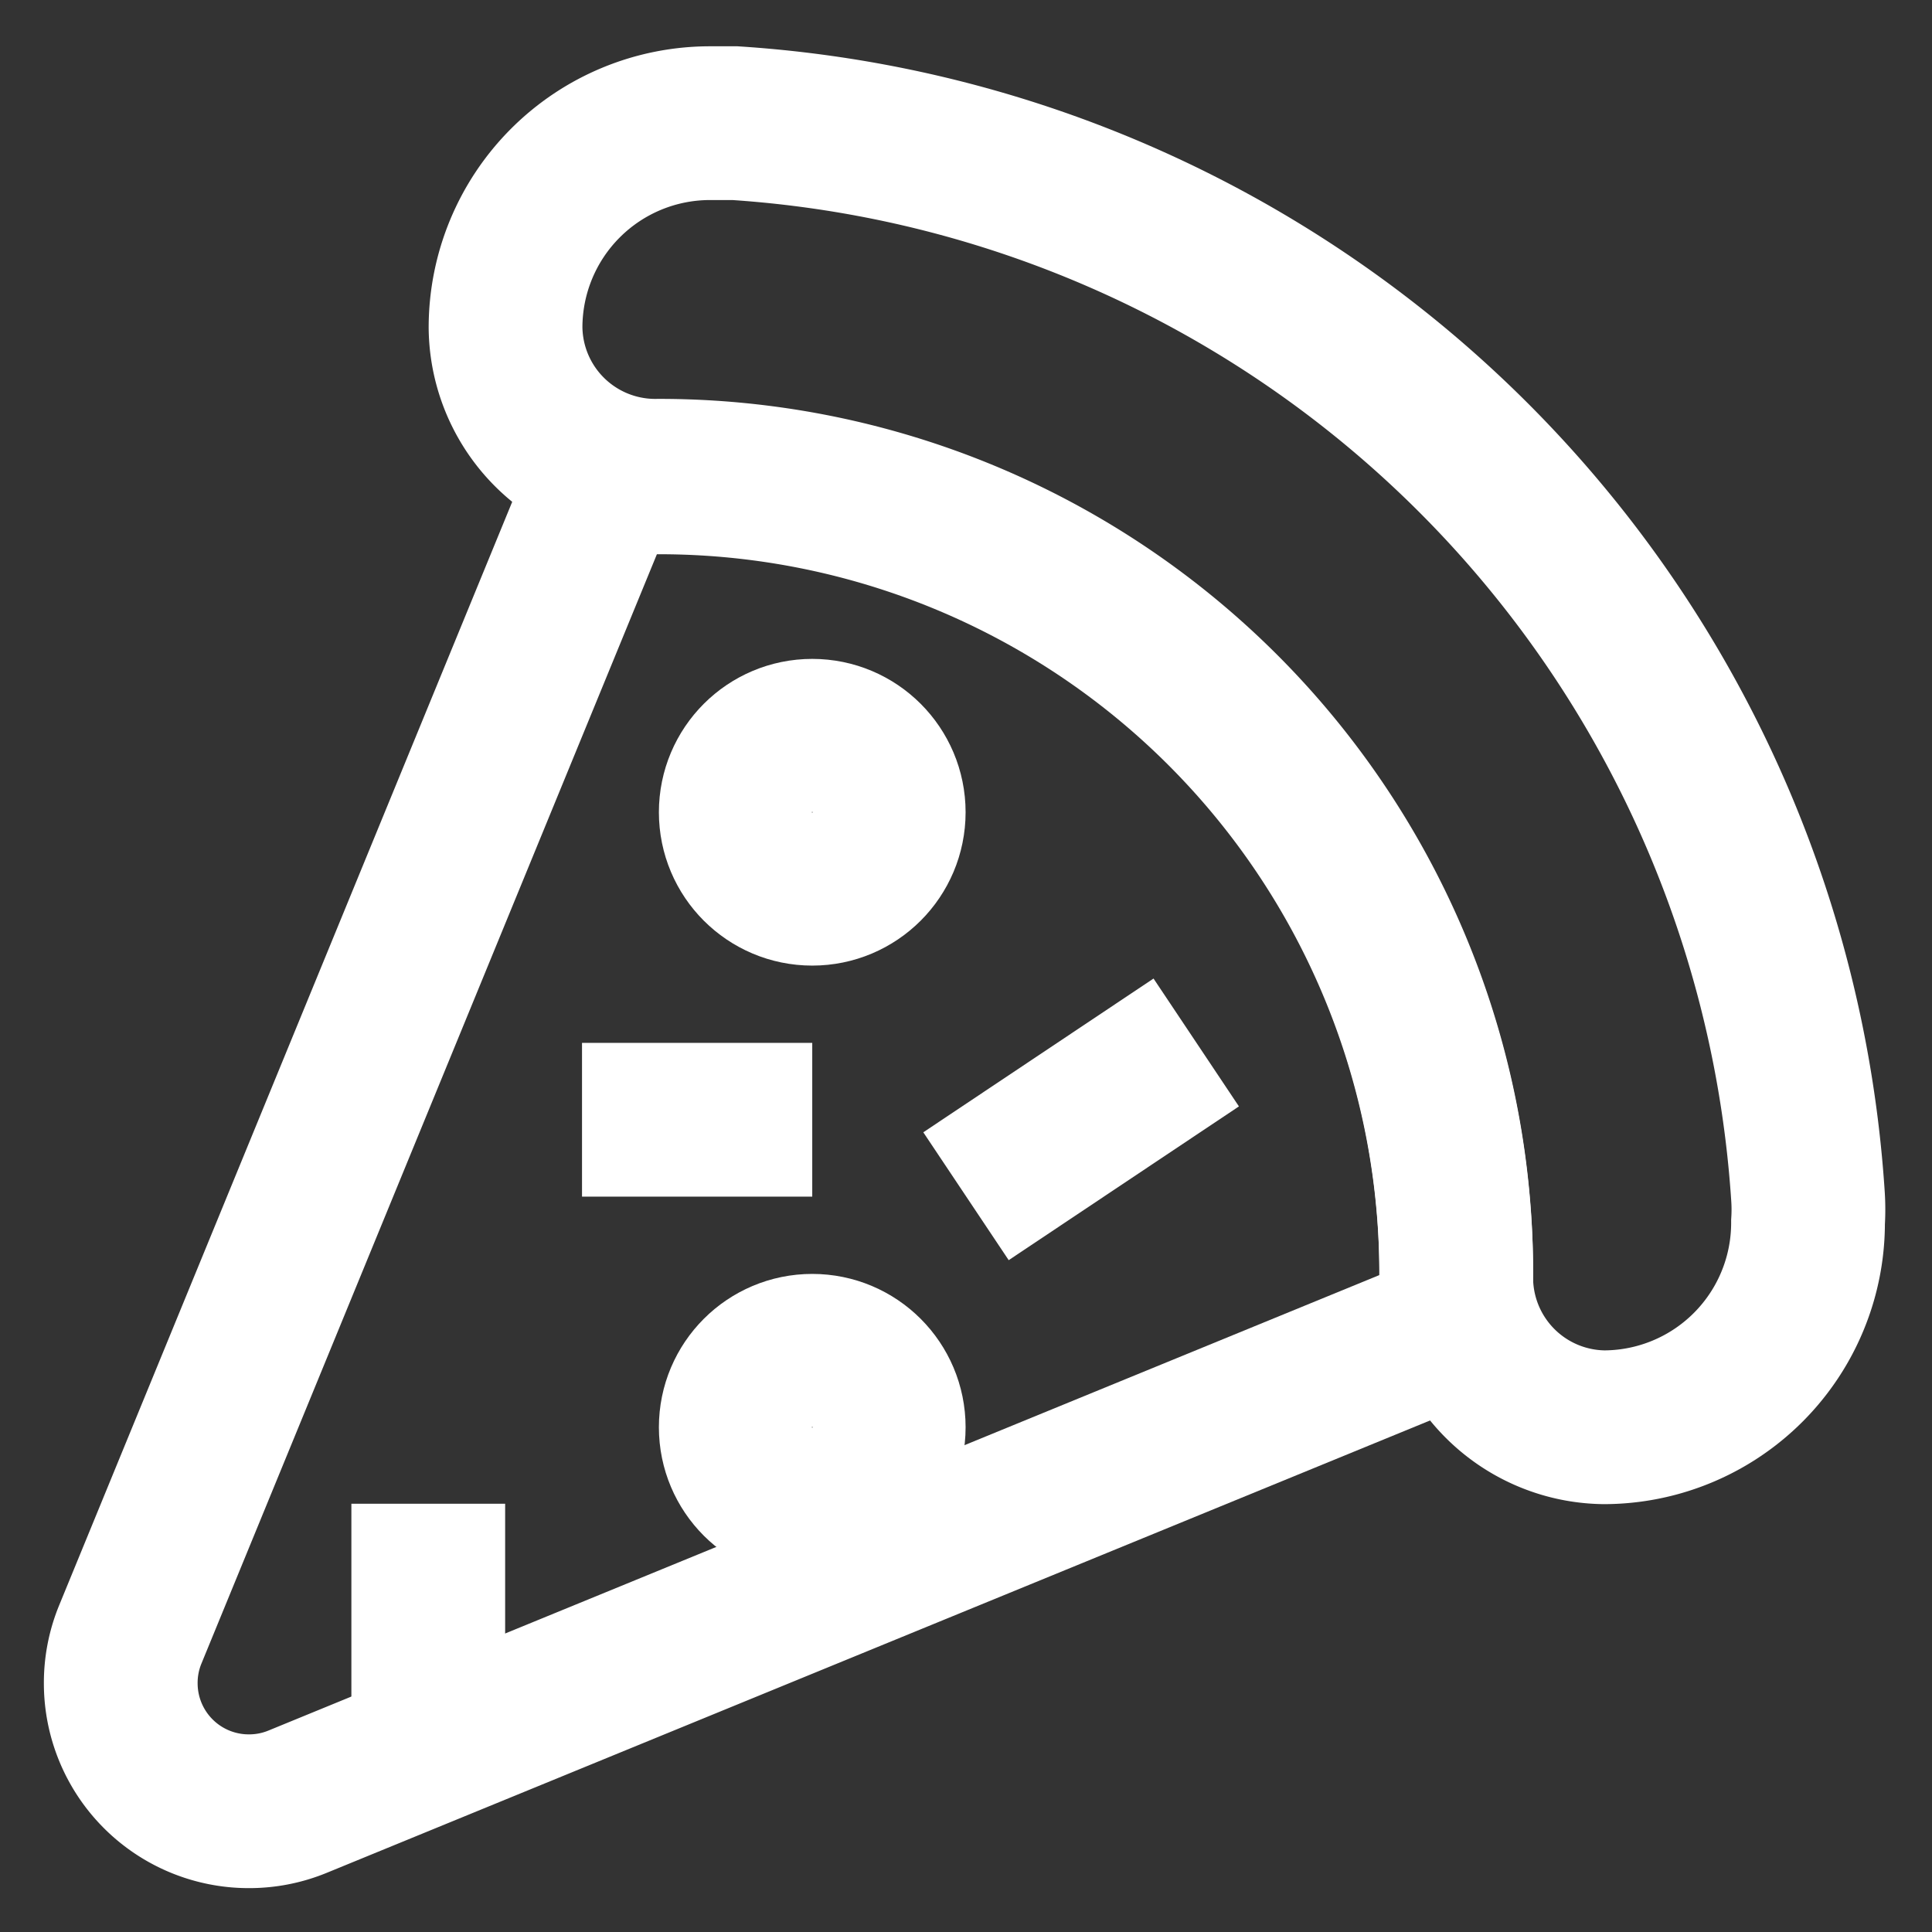
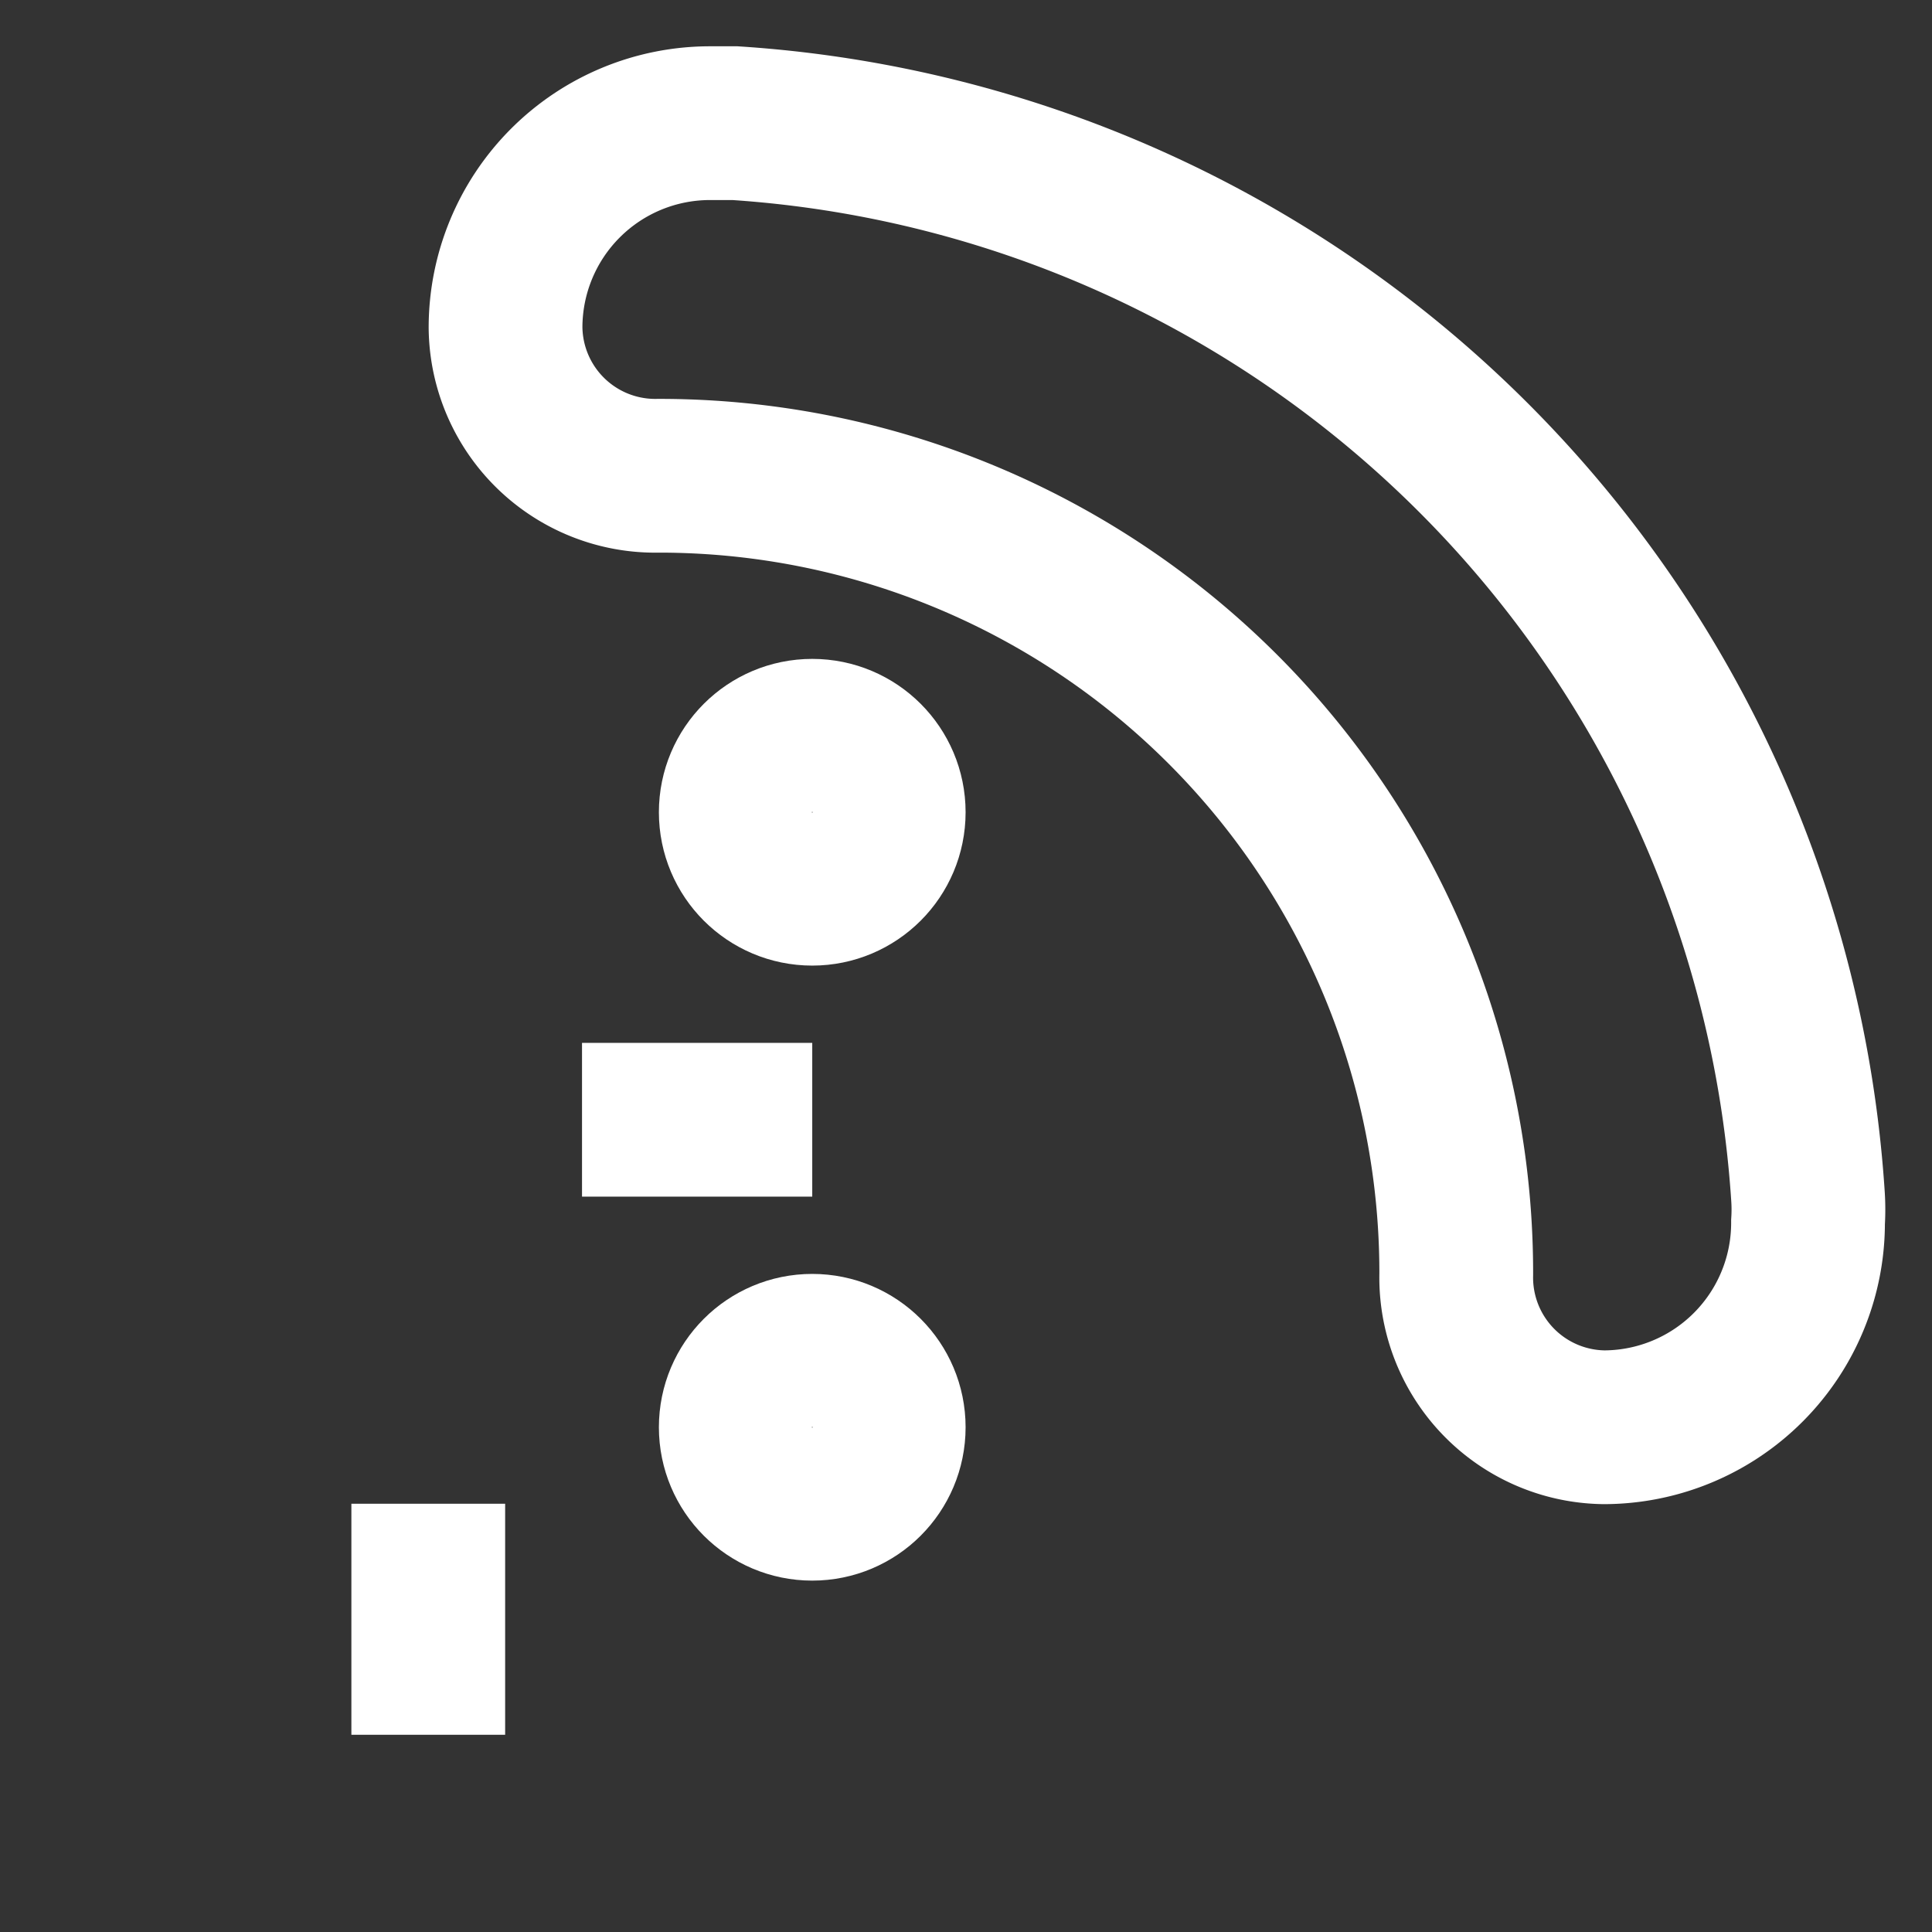
<svg xmlns="http://www.w3.org/2000/svg" width="800px" height="800px" viewBox="0 0 24 24" id="Layer_1" data-name="Layer 1" fill="#000000">
  <rect x="0" y="0" width="24" height="24" fill="#333333" stroke="none" />
  <g id="SVGRepo_bgCarrier" stroke-width="0" />
  <g id="SVGRepo_tracerCarrier" stroke-linecap="round" stroke-linejoin="round" />
  <g id="SVGRepo_iconCarrier">
    <defs>
      <style>.cls-1{fill:none;stroke:#ffffff;stroke-miterlimit:10;stroke-width:1.91px;}</style>
    </defs>
-     <line class="cls-1" x1="9.14" y1="1.5" x2="9.13" y2="1.54" />
    <line class="cls-1" x1="22.5" y1="14.86" x2="22.46" y2="14.87" />
-     <path class="cls-1" d="M18.09,15.82c0,.22,0,.45,0,.66L3.7,22.38a1.58,1.58,0,0,1-.61.12h0A1.59,1.59,0,0,1,1.5,20.91h0a1.58,1.58,0,0,1,.12-.61L7.52,5.93l.66,0A9.9,9.9,0,0,1,18.09,15.82Z" />
    <path class="cls-1" d="M19.93,17.73h0a1.86,1.86,0,0,1-1.84-1.9h0A9.9,9.9,0,0,0,8.18,5.91h0a1.86,1.86,0,0,1-1.9-1.84h0A2.54,2.54,0,0,1,8.82,1.53h.31A14.29,14.29,0,0,1,22.46,14.87a2.46,2.46,0,0,1,0,.31A2.54,2.54,0,0,1,19.93,17.73Z" />
    <circle class="cls-1" cx="10.09" cy="10.09" r="0.95" />
    <circle class="cls-1" cx="10.09" cy="17.73" r="0.95" />
-     <line class="cls-1" x1="12" y1="14.86" x2="14.86" y2="12.95" />
    <line class="cls-1" x1="5.32" y1="18.68" x2="5.32" y2="21.55" />
    <line class="cls-1" x1="7.23" y1="13.91" x2="10.09" y2="13.91" />
  </g>
</svg>